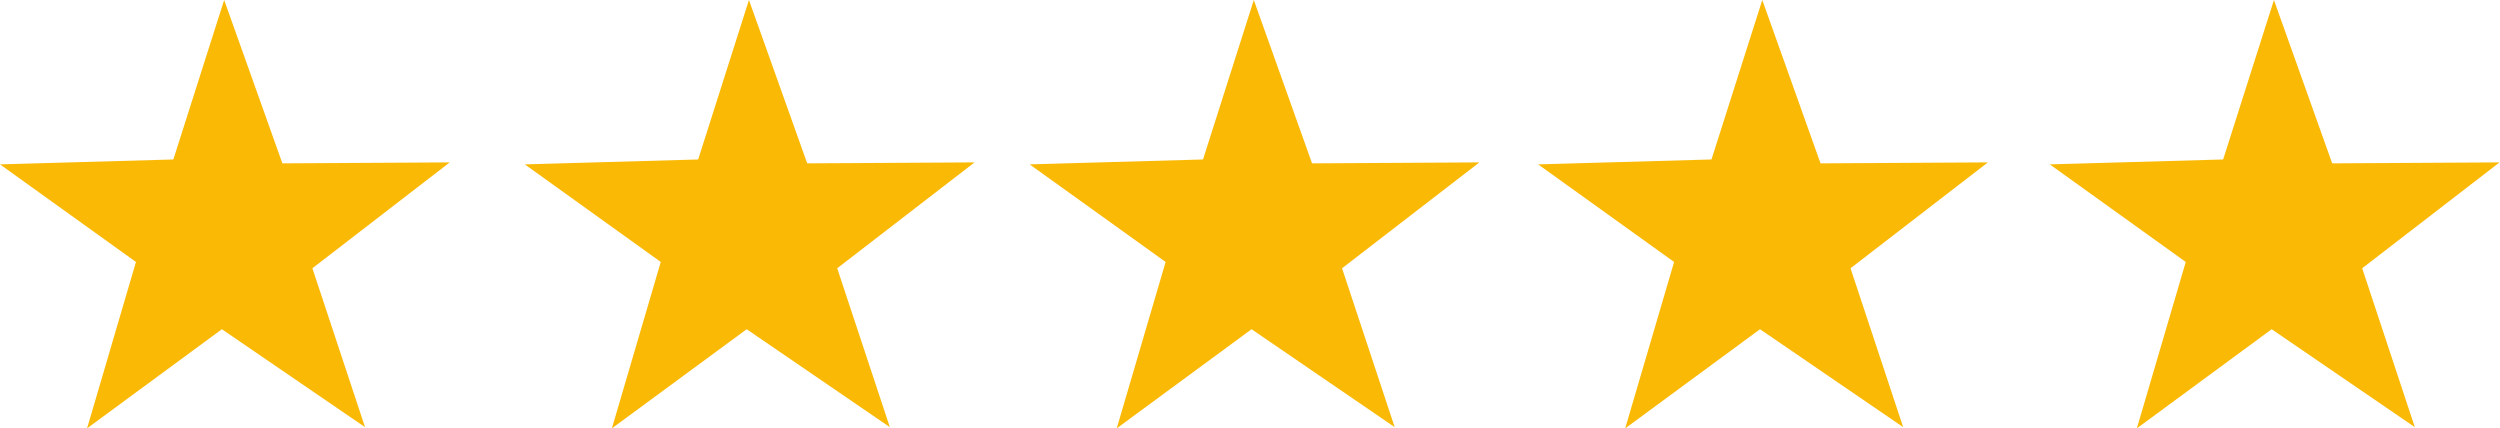
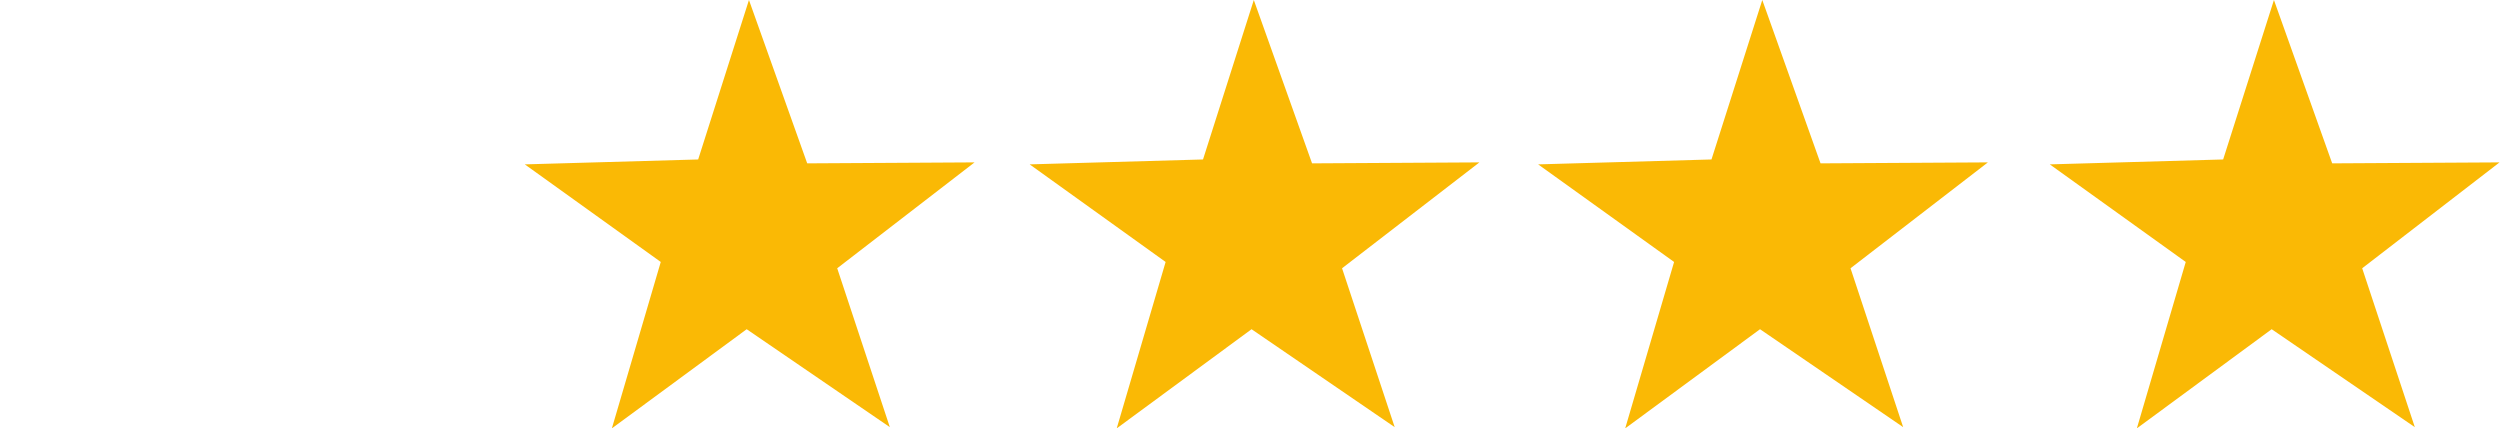
<svg xmlns="http://www.w3.org/2000/svg" stroke-width="0.501" stroke-linejoin="bevel" fill-rule="evenodd" version="1.1" overflow="visible" width="375.068pt" height="64.265pt" viewBox="0 0 375.068 64.265">
  <defs>
	</defs>
  <g id="Document" fill="none" stroke="black" font-family="Times New Roman" font-size="16" transform="scale(1 -1)">
    <g id="Spread" transform="translate(0 -64.265)">
      <g id="Page background">
        <path d="M 0.001,64.264 L 0.001,-0.001 L 375.066,-0.001 L 375.066,64.264 L 0.001,64.264 Z" stroke-linejoin="bevel" stroke="none" stroke-width="0" marker-start="none" marker-end="none" stroke-miterlimit="79.84" />
      </g>
      <g id="Layer 1">
-         <path d="M 0,39.604 L 20.398,24.963 L 13.062,-0.001 L 33.289,14.874 L 54.764,0.183 L 46.867,24.018 L 67.476,39.903 L 42.368,39.757 L 33.629,64.265 L 26.008,40.341 L 0,39.604 Z" fill="#fab905" stroke="none" stroke-linecap="round" stroke-width="0.35" stroke-linejoin="miter" marker-start="none" marker-end="none" stroke-miterlimit="79.84" />
        <path d="M 78.735,39.604 L 99.133,24.963 L 91.798,-0.001 L 112.024,14.874 L 133.499,0.183 L 125.603,24.018 L 146.211,39.903 L 121.103,39.757 L 112.364,64.265 L 104.744,40.341 L 78.735,39.604 Z" fill="#fab905" stroke="none" stroke-linecap="round" stroke-width="0.35" stroke-linejoin="miter" marker-start="none" marker-end="none" stroke-miterlimit="79.84" />
        <path d="M 154.477,39.604 L 174.875,24.963 L 167.539,-0.001 L 187.766,14.874 L 209.241,0.183 L 201.344,24.018 L 221.953,39.903 L 196.845,39.757 L 188.106,64.265 L 180.485,40.341 L 154.477,39.604 Z" fill="#fab905" stroke="none" stroke-linecap="round" stroke-width="0.35" stroke-linejoin="miter" marker-start="none" marker-end="none" stroke-miterlimit="79.84" />
        <path d="M 230.762,39.604 L 251.16,24.963 L 243.824,-0.001 L 264.051,14.874 L 285.526,0.183 L 277.629,24.018 L 298.238,39.903 L 273.13,39.757 L 264.391,64.265 L 256.77,40.341 L 230.762,39.604 Z" fill="#fab905" stroke="none" stroke-linecap="round" stroke-width="0.35" stroke-linejoin="miter" marker-start="none" marker-end="none" stroke-miterlimit="79.84" />
        <path d="M 307.524,39.604 L 327.922,24.963 L 320.587,-0.001 L 340.813,14.874 L 362.288,0.183 L 354.392,24.018 L 375,39.903 L 349.892,39.757 L 341.153,64.265 L 333.533,40.341 L 307.524,39.604 Z" fill="#fab905" stroke="none" stroke-linecap="round" stroke-width="0.35" stroke-linejoin="miter" marker-start="none" marker-end="none" stroke-miterlimit="79.84" />
      </g>
    </g>
  </g>
</svg>